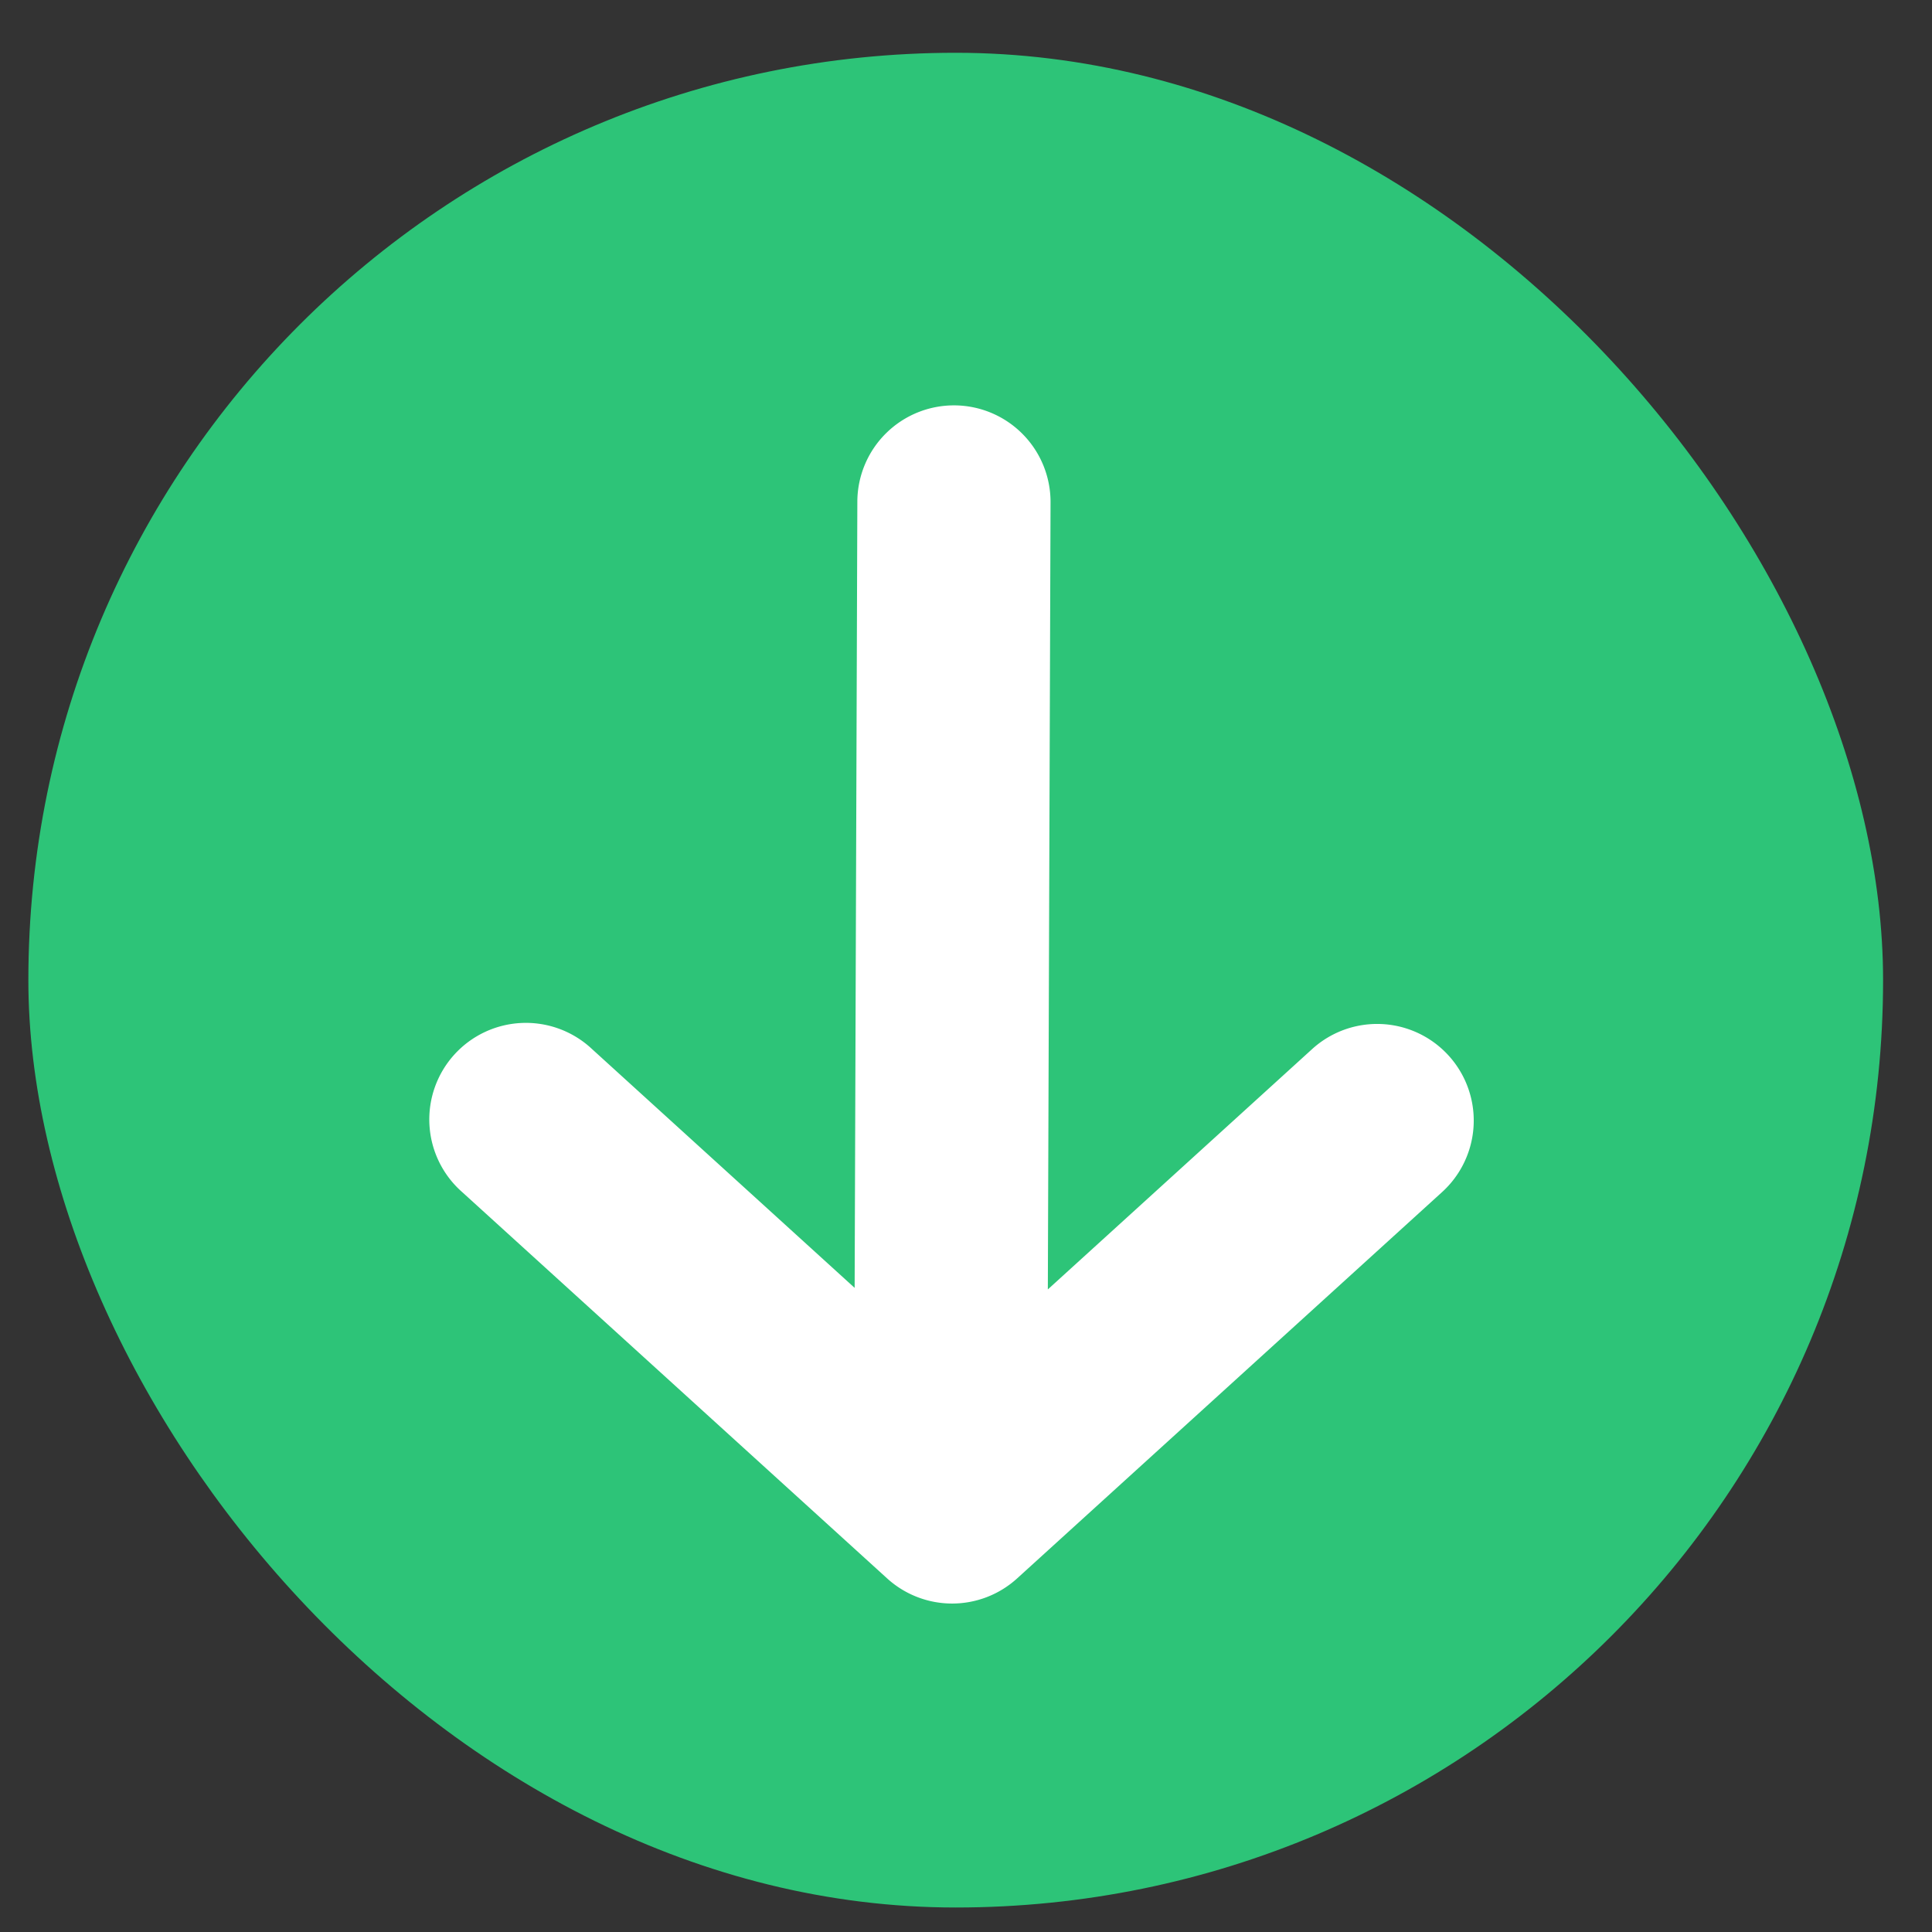
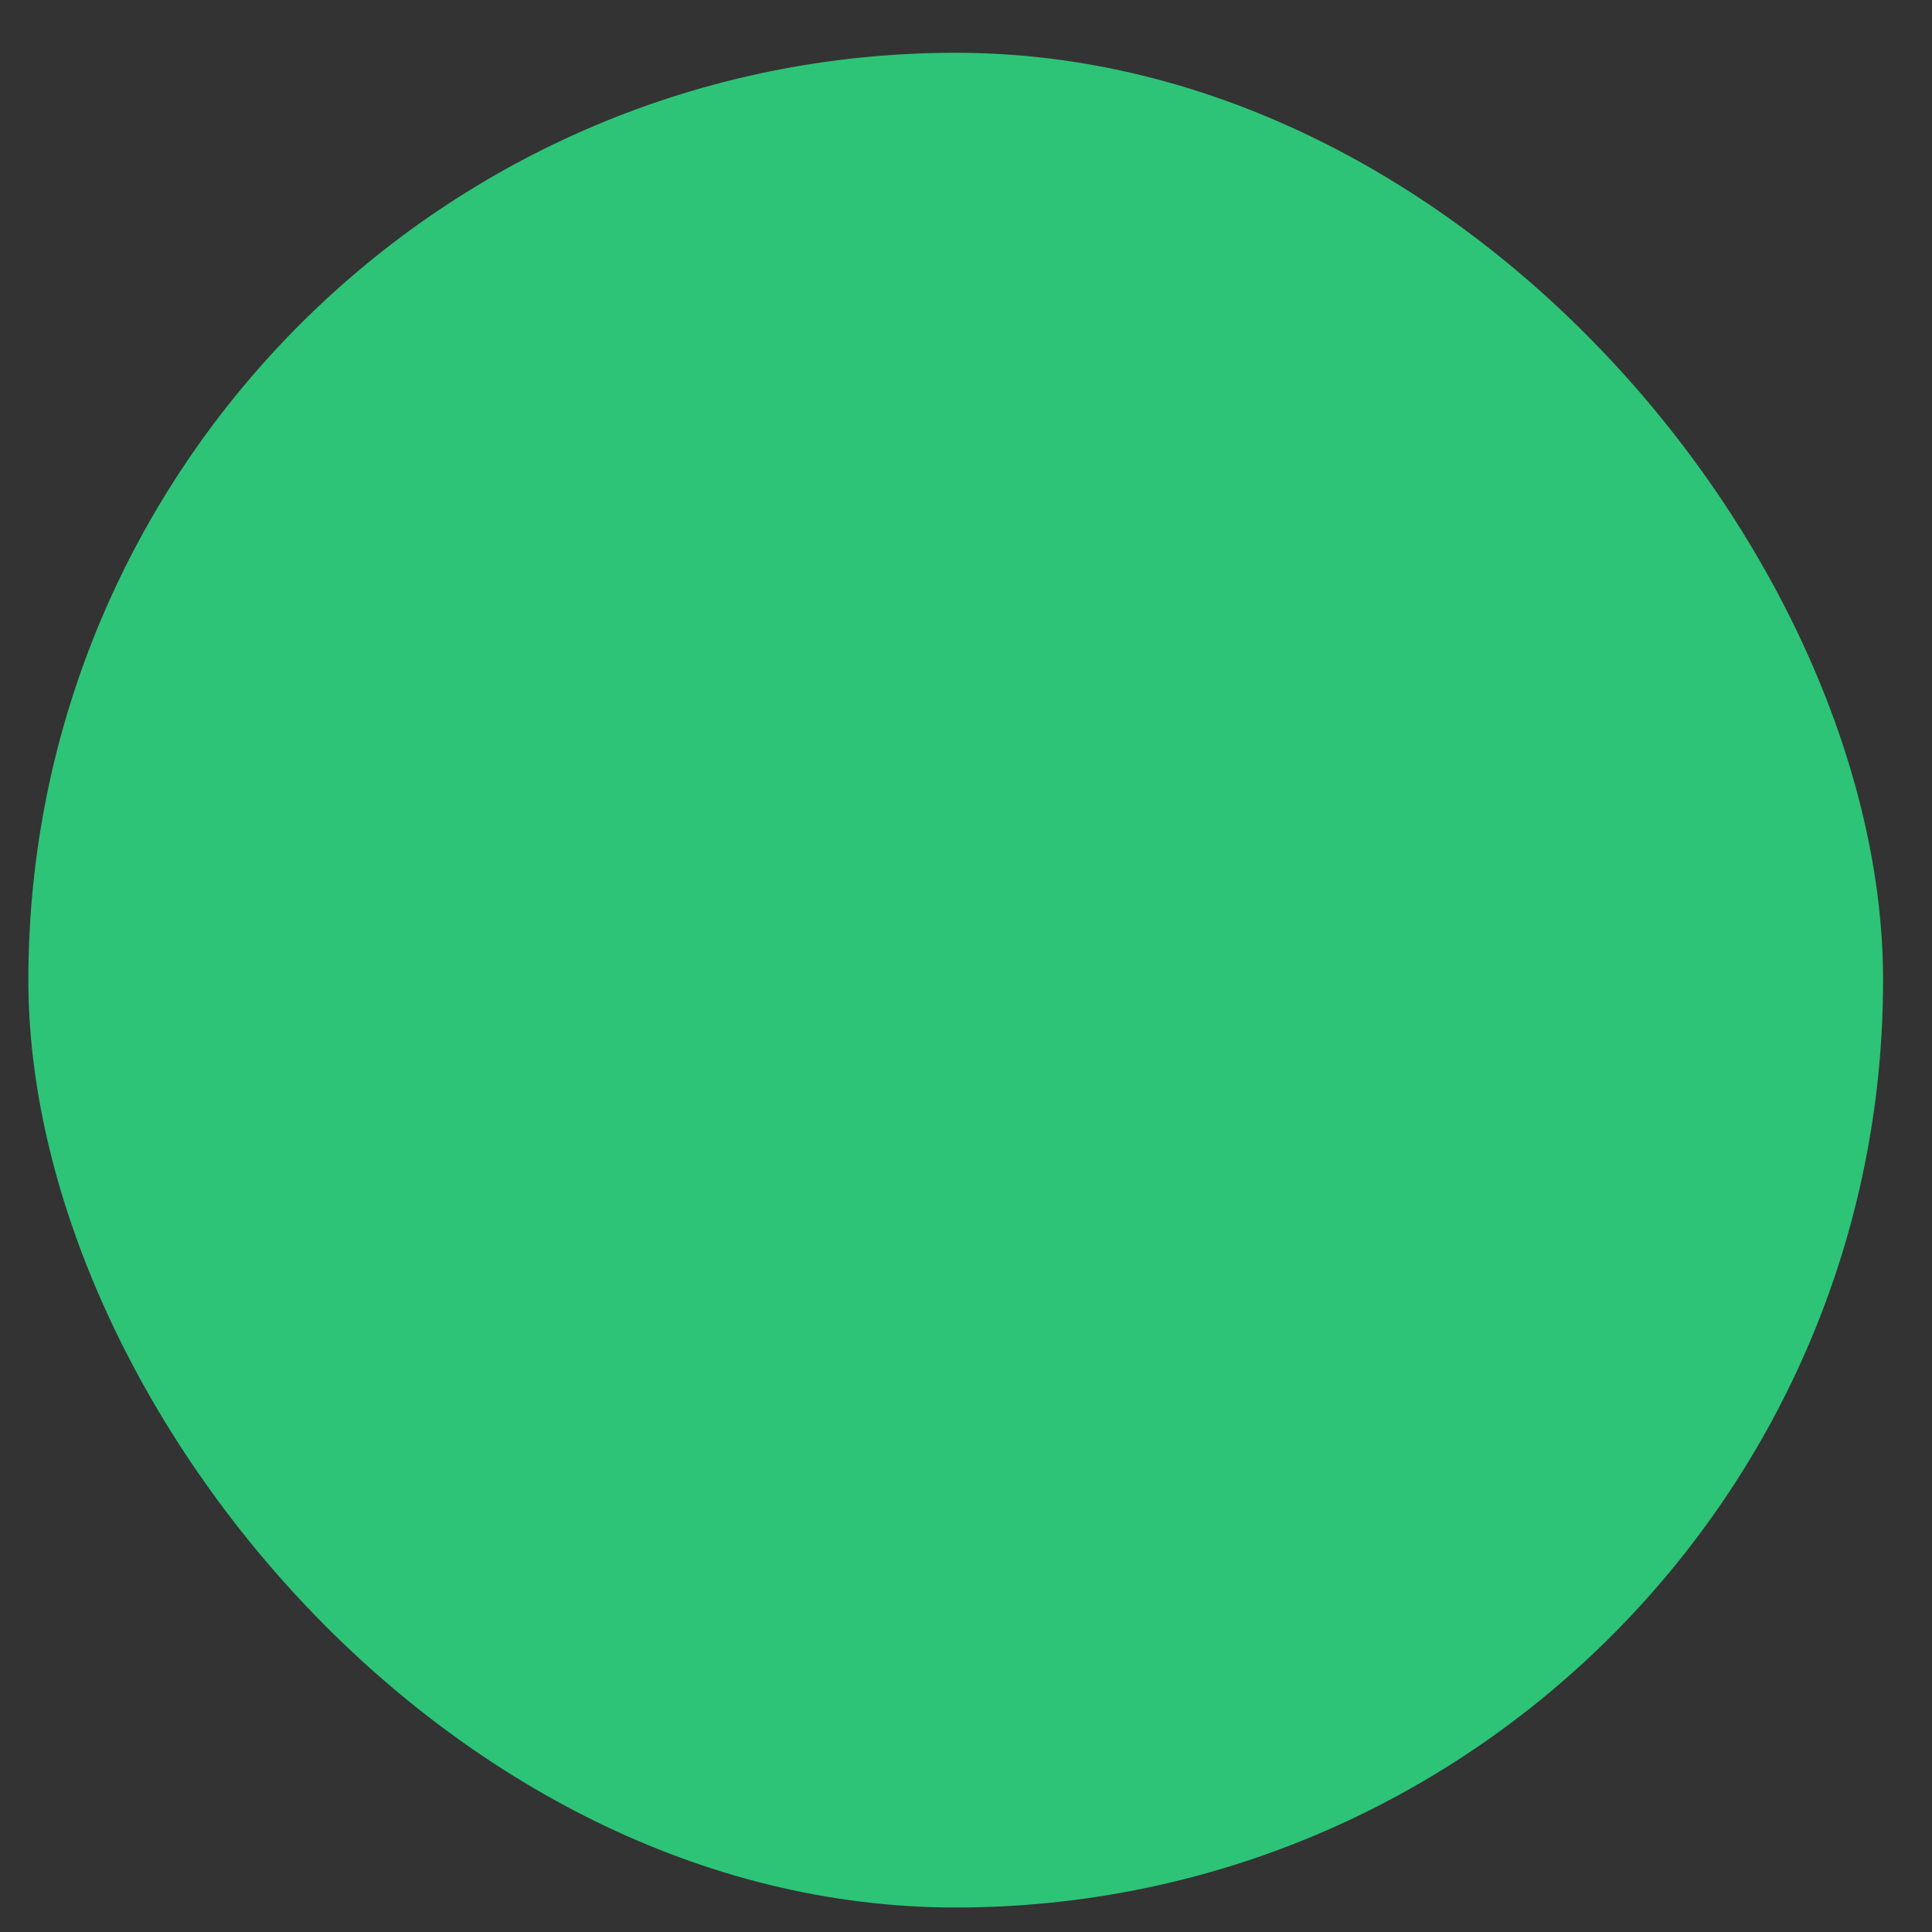
<svg xmlns="http://www.w3.org/2000/svg" width="25" height="25" fill="none">
  <rect width="100%" height="100%" fill="#333333" stroke="none" />
  <rect width="24" height="24" x="24.367" y="24.683" fill="#2DC478" rx="12" transform="rotate(-180 24.367 24.683)" />
-   <path fill="#fff" fill-rule="evenodd" d="M13.161 20.425a1.25 1.25 0 0 1-1.681 0l-5.5-5a1.25 1.25 0 1 1 1.681-1.85l3.398 3.09.035-10.174a1.25 1.25 0 0 1 2.5.009l-.035 10.185 3.42-3.11a1.25 1.25 0 1 1 1.682 1.85l-5.5 5Z" clip-rule="evenodd" />
</svg>